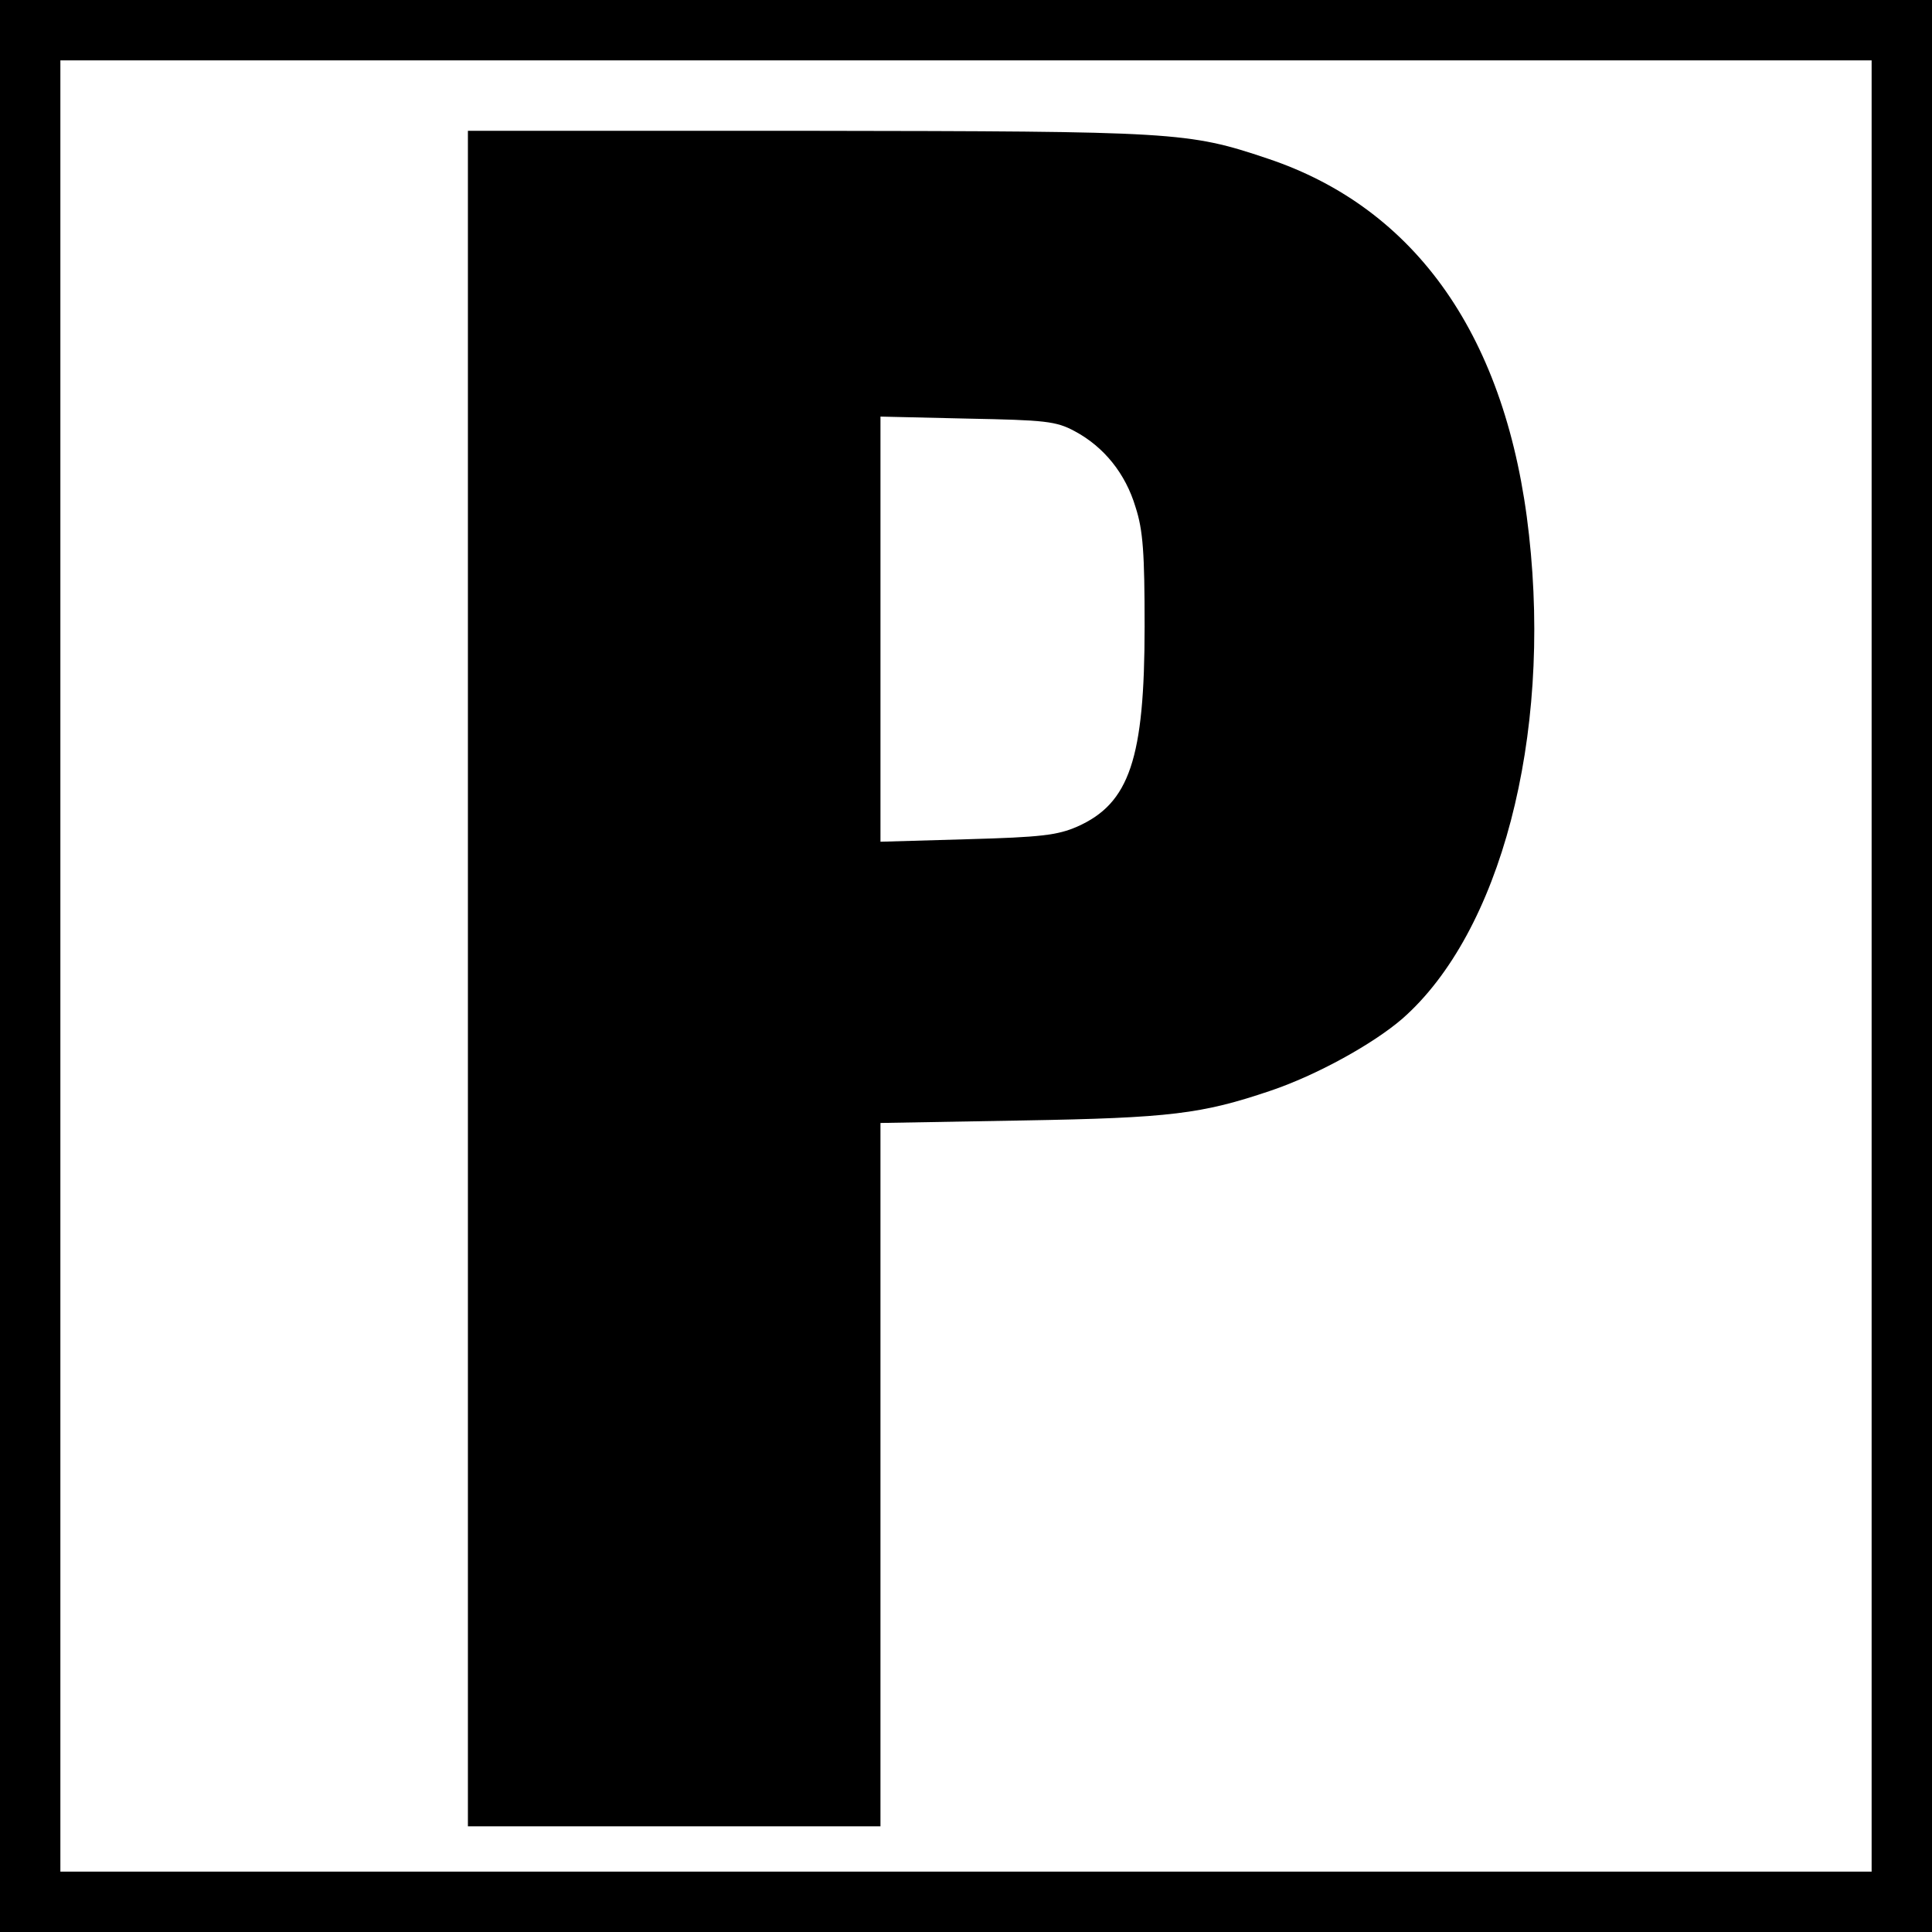
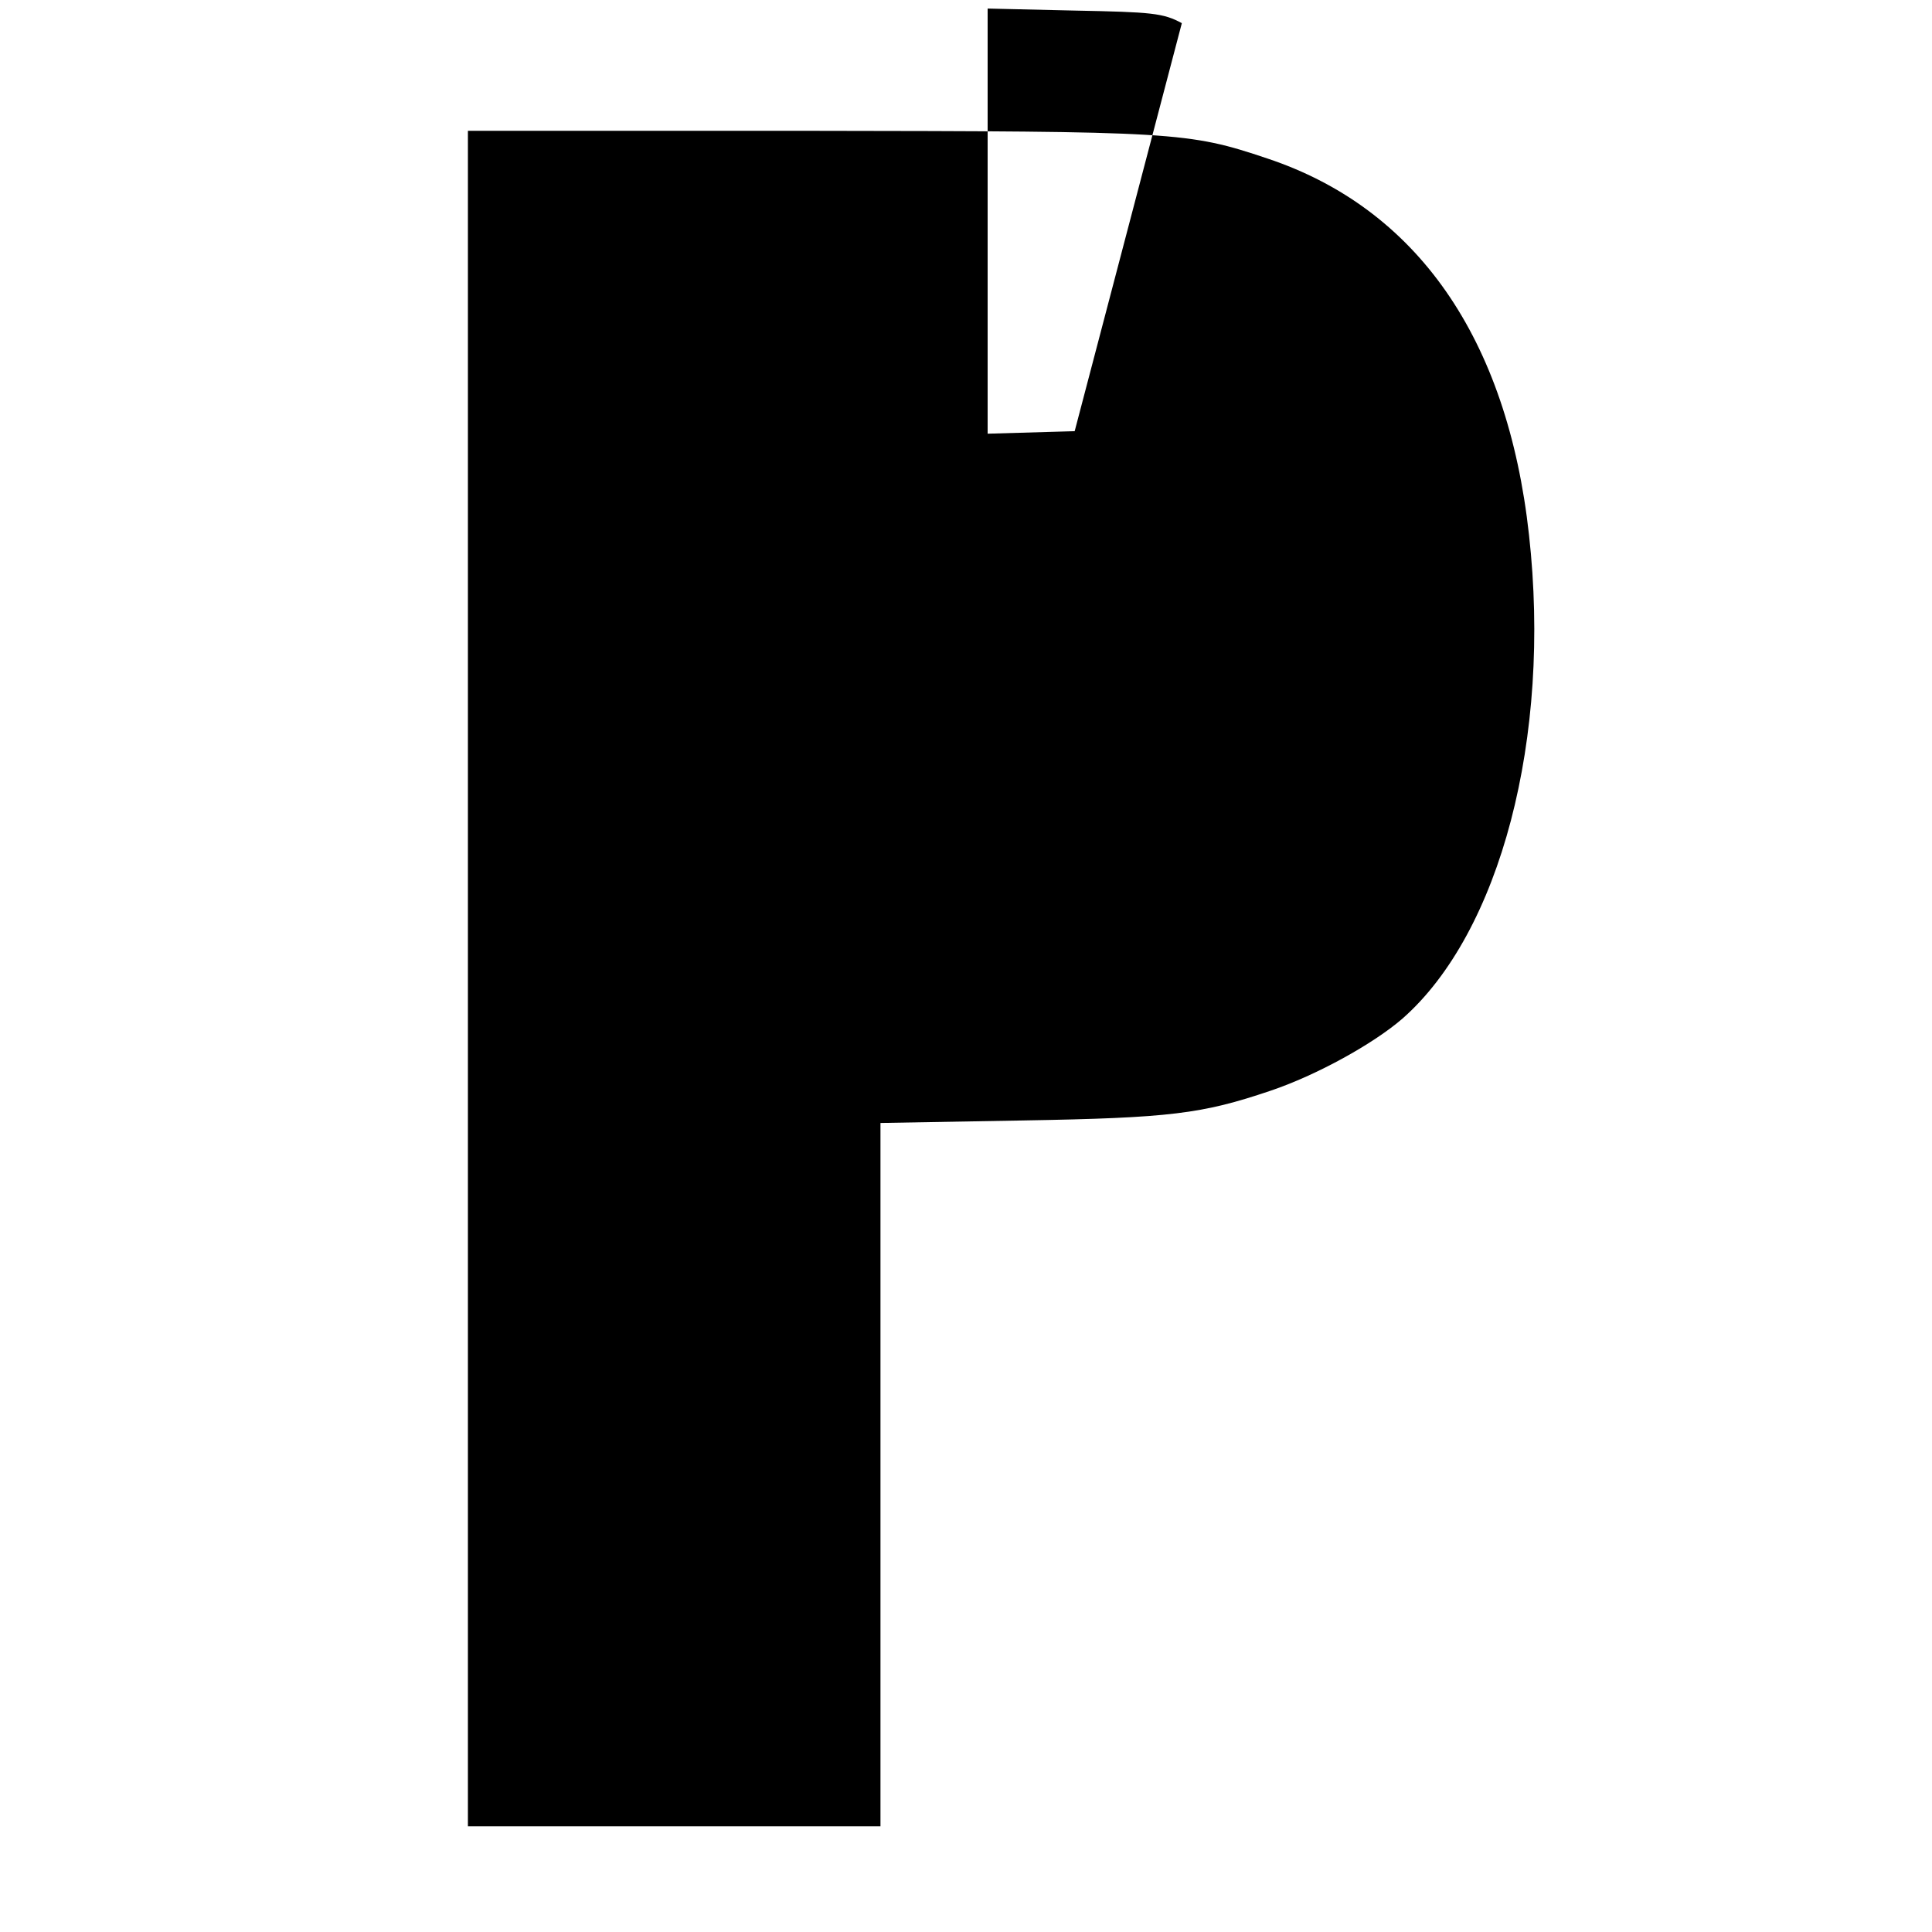
<svg xmlns="http://www.w3.org/2000/svg" version="1.0" width="384pt" height="384pt" viewBox="0 0 384 384" preserveAspectRatio="xMidYMid meet">
  <g transform="translate(0,384) scale(0.1,-0.1)" fill="#000000" stroke="none">
-     <path d="M0 1920 l0 -1920 1920 0 1920 0 0 1920 0 1920 -1920 0 -1920 0 0 -1920z m3720 0 l0 -1800 -1800 0 -1800 0 0 1800 0 1800 1800 0 1800 0 0 -1800z" />
-     <path d="M930 1895 l0 -1685 410 0 410 0 0 699 0 699 283 5 c293 5 356 13 492 59 92 31 204 93 262 143 195 171 297 559 252 962 -43 391 -223 649 -520 748 -158 53 -181 54 -911 55 l-678 0 0 -1685z m1206 1088 c58 -31 101 -84 121 -151 15 -46 18 -92 18 -237 0 -263 -30 -352 -134 -398 -39 -17 -72 -21 -218 -25 l-173 -5 0 423 0 422 173 -4 c154 -3 176 -5 213 -25z" />
+     <path d="M930 1895 l0 -1685 410 0 410 0 0 699 0 699 283 5 c293 5 356 13 492 59 92 31 204 93 262 143 195 171 297 559 252 962 -43 391 -223 649 -520 748 -158 53 -181 54 -911 55 l-678 0 0 -1685z m1206 1088 l-173 -5 0 423 0 422 173 -4 c154 -3 176 -5 213 -25z" />
  </g>
</svg>